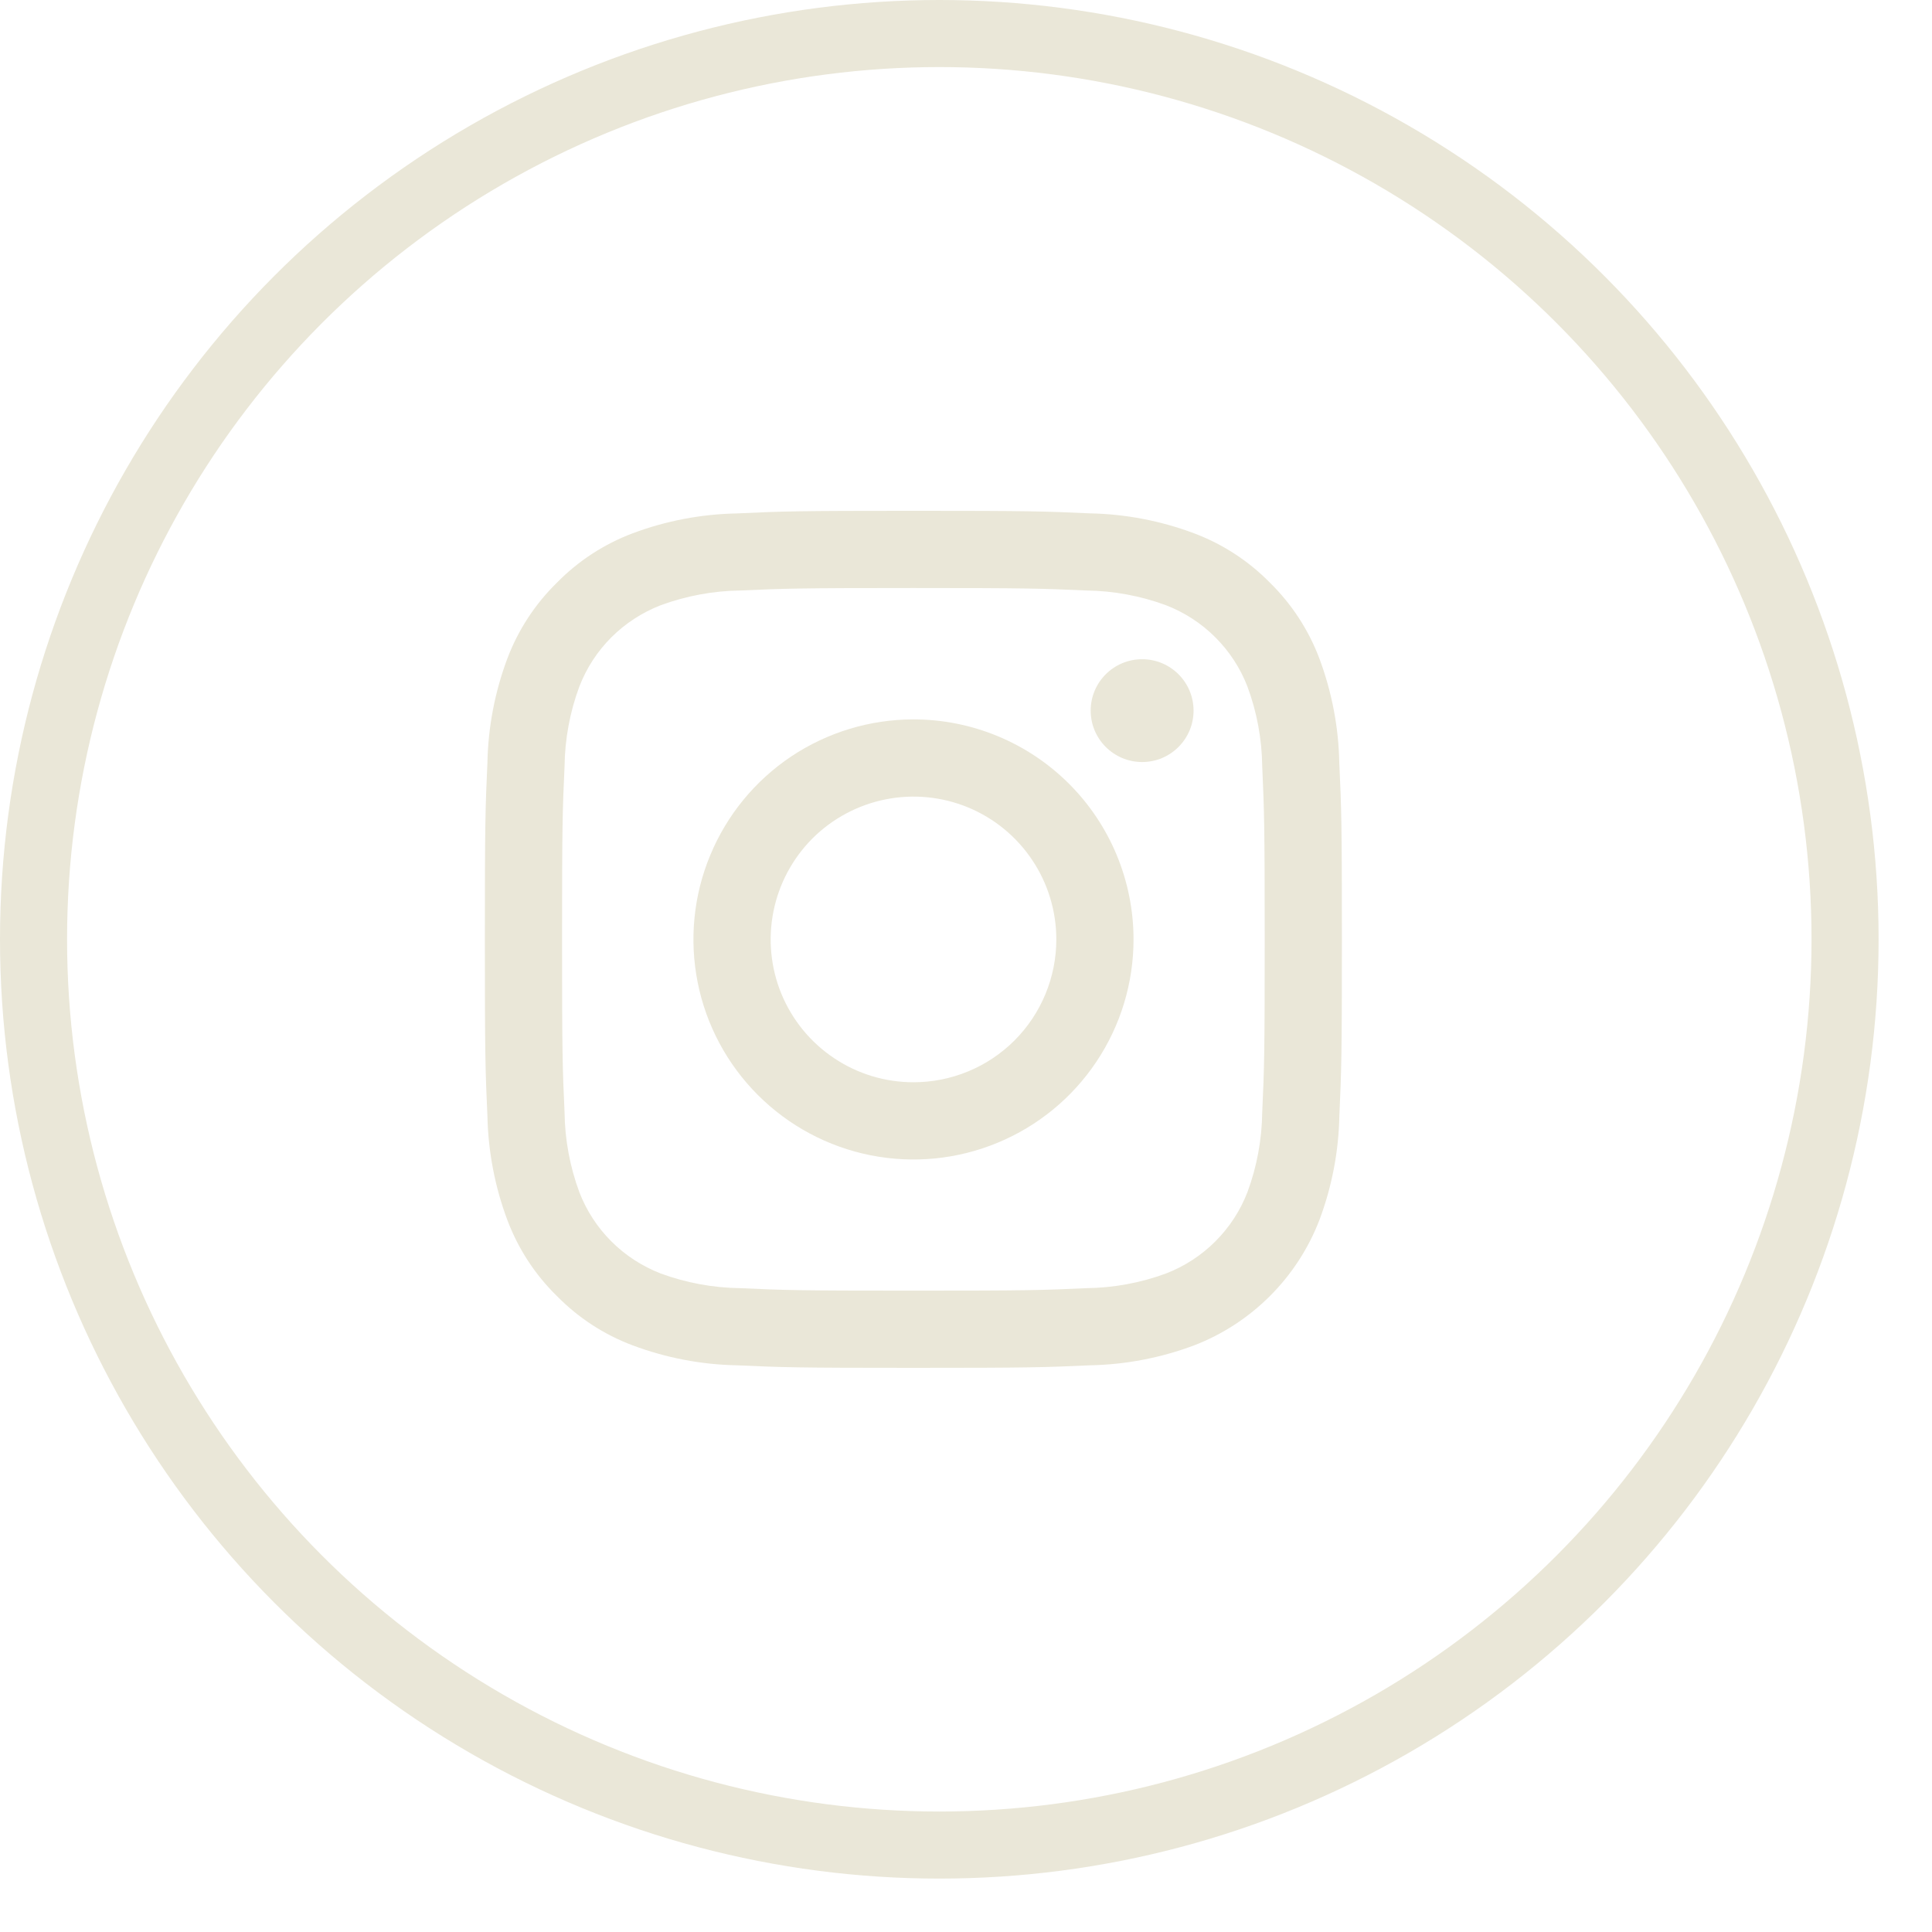
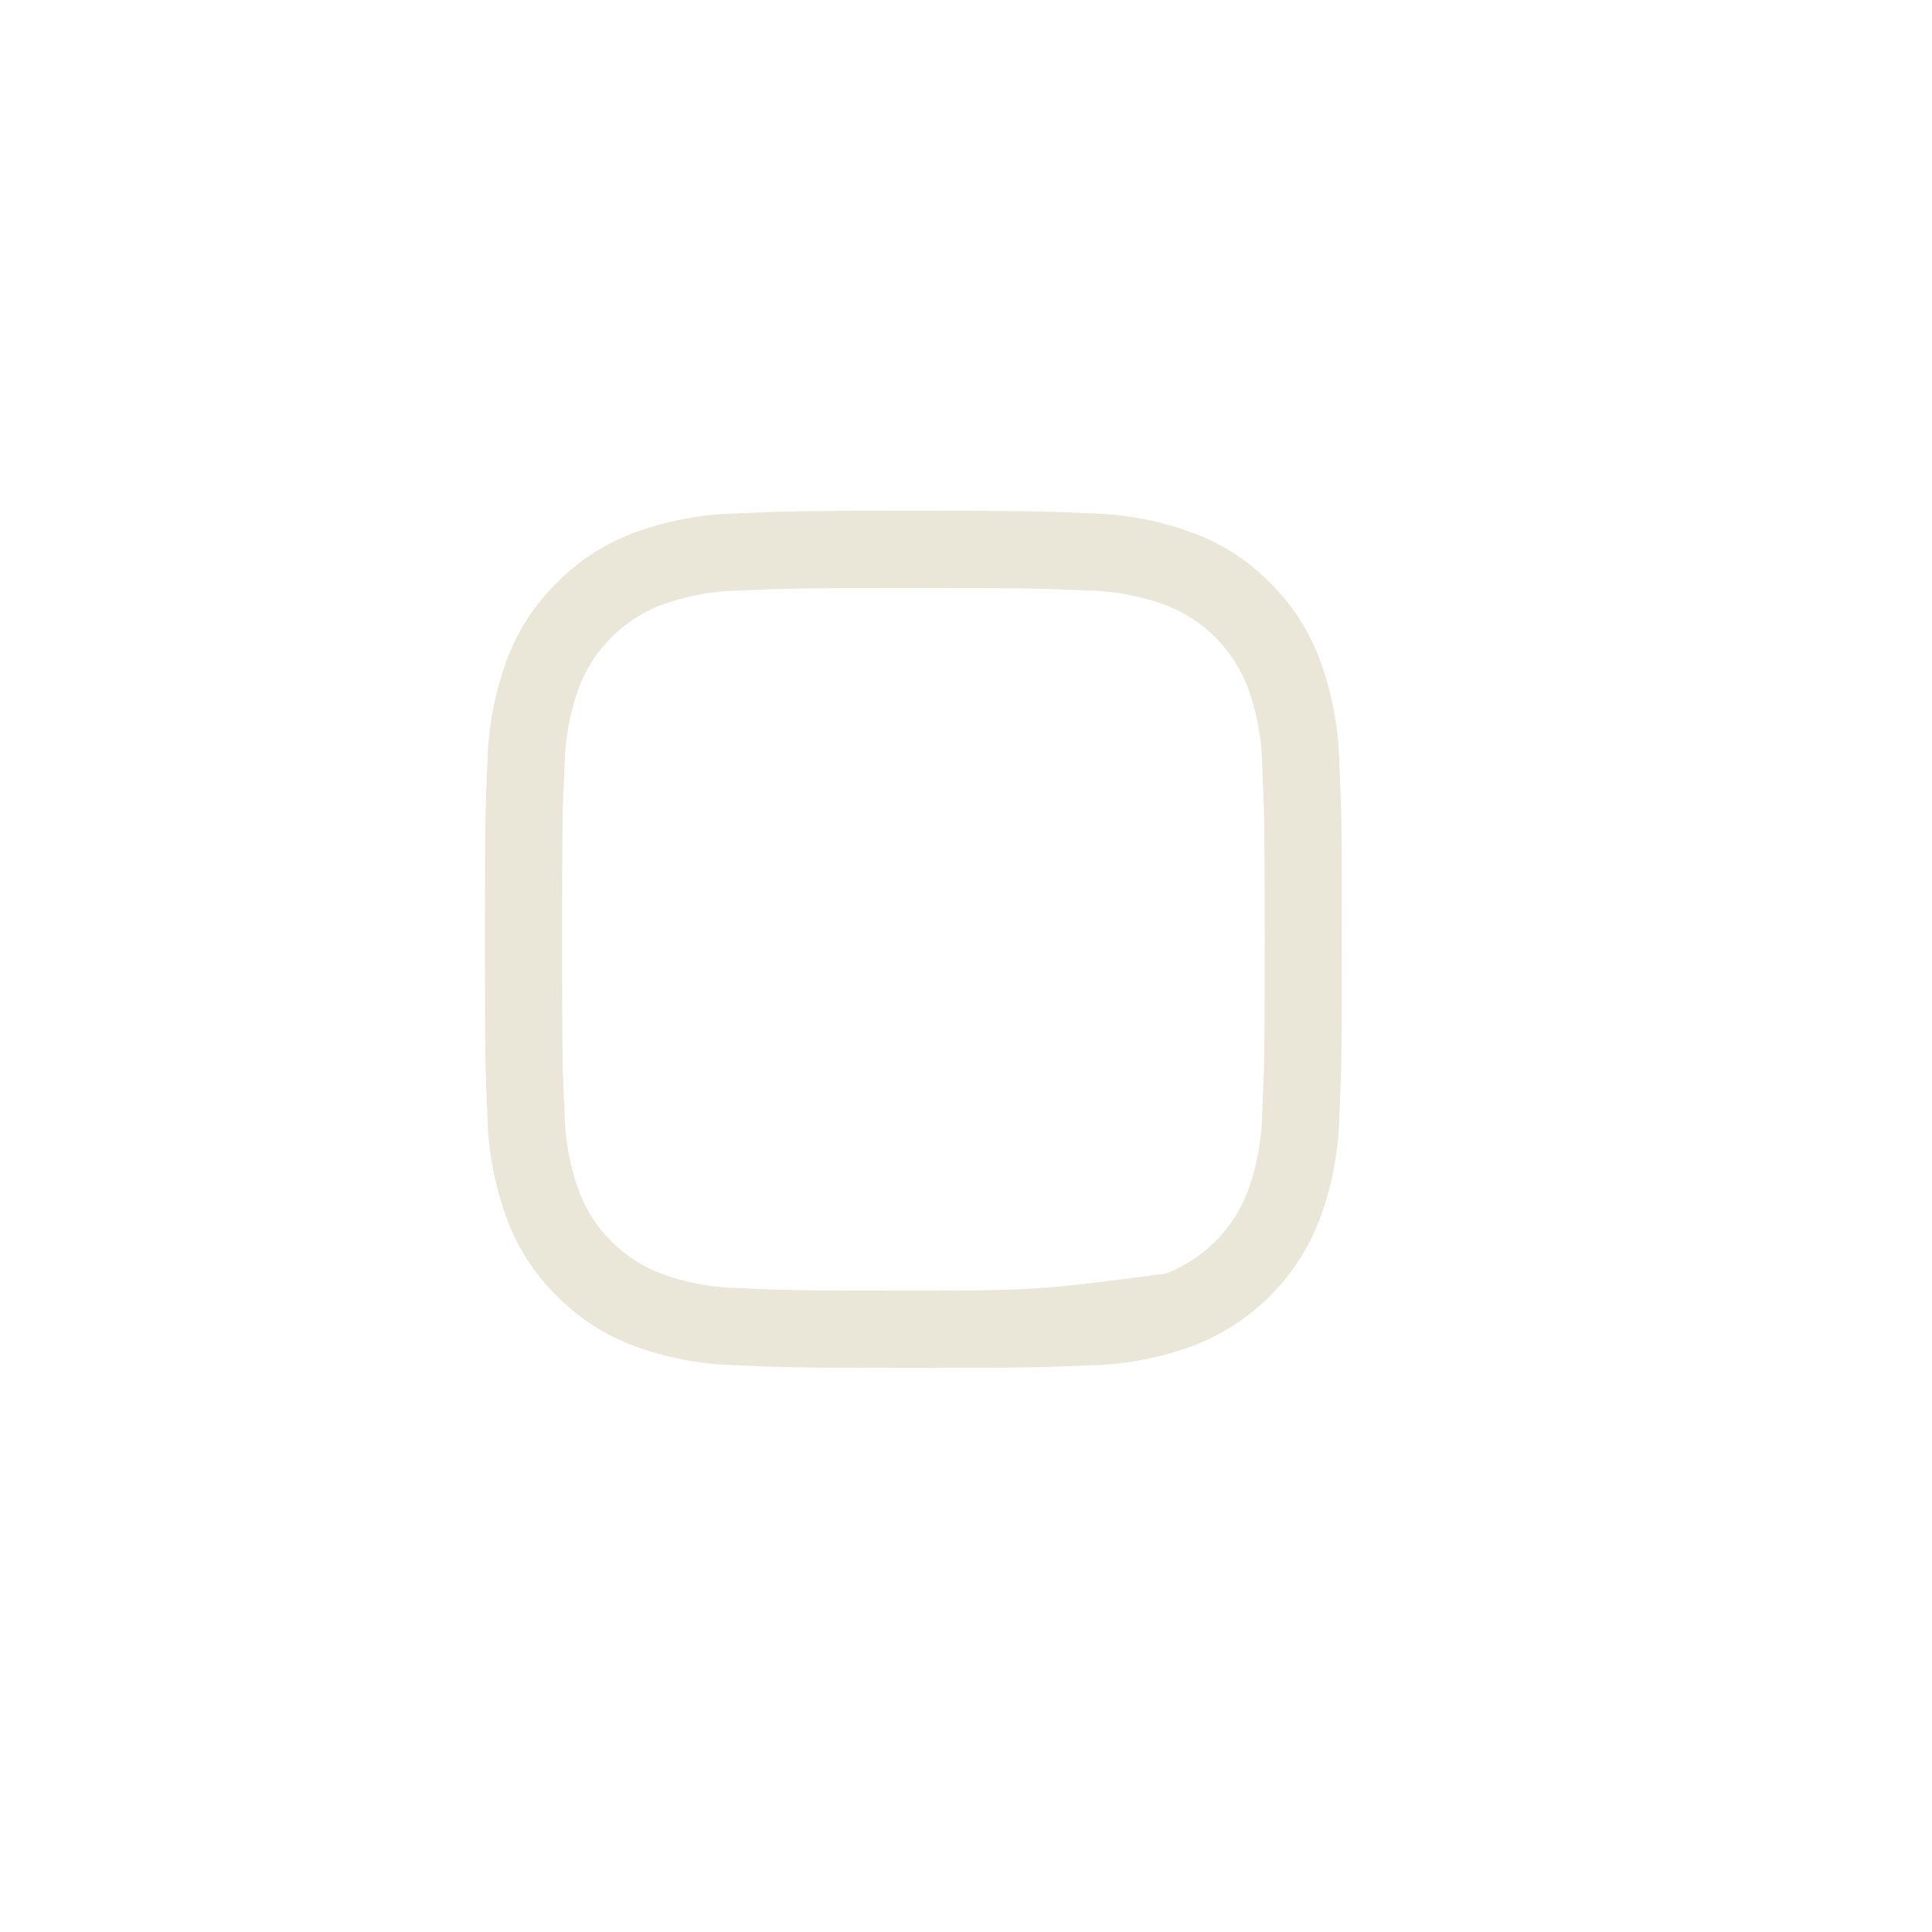
<svg xmlns="http://www.w3.org/2000/svg" width="28" height="28" viewBox="0 0 28 28" fill="none">
-   <circle cx="13.613" cy="13.613" r="13.127" stroke="#EAE7D8" stroke-width="0.972" />
-   <path d="M13.237 8.522C14.896 8.522 15.092 8.529 15.747 8.558C16.141 8.563 16.531 8.636 16.9 8.772C17.168 8.876 17.411 9.034 17.614 9.237C17.817 9.44 17.976 9.683 18.079 9.951C18.216 10.32 18.288 10.71 18.293 11.104C18.322 11.759 18.329 11.956 18.329 13.614C18.329 15.272 18.323 15.468 18.293 16.123C18.288 16.517 18.216 16.907 18.079 17.277C17.976 17.545 17.817 17.788 17.614 17.991C17.411 18.194 17.168 18.352 16.9 18.456C16.531 18.592 16.141 18.664 15.747 18.669C15.092 18.699 14.896 18.705 13.237 18.705C11.579 18.705 11.383 18.699 10.728 18.669C10.334 18.664 9.944 18.592 9.574 18.456C9.307 18.352 9.063 18.194 8.86 17.991C8.657 17.788 8.499 17.545 8.396 17.277C8.259 16.907 8.187 16.517 8.182 16.123C8.152 15.468 8.146 15.272 8.146 13.614C8.146 11.956 8.152 11.759 8.182 11.104C8.187 10.71 8.259 10.32 8.396 9.951C8.499 9.683 8.657 9.44 8.86 9.237C9.063 9.034 9.307 8.876 9.574 8.772C9.944 8.636 10.334 8.563 10.728 8.558C11.383 8.529 11.579 8.522 13.237 8.522ZM13.237 7.403C11.552 7.403 11.339 7.41 10.677 7.441C10.162 7.451 9.652 7.548 9.169 7.729C8.755 7.885 8.379 8.13 8.07 8.446C7.753 8.756 7.509 9.131 7.352 9.546C7.172 10.028 7.074 10.538 7.064 11.054C7.034 11.716 7.027 11.928 7.027 13.614C7.027 15.299 7.034 15.511 7.064 16.174C7.075 16.689 7.172 17.199 7.353 17.682C7.509 18.096 7.753 18.472 8.07 18.782C8.38 19.098 8.755 19.343 9.169 19.498C9.652 19.679 10.162 19.777 10.678 19.787C11.34 19.817 11.551 19.824 13.238 19.824C14.924 19.824 15.136 19.817 15.798 19.787C16.314 19.777 16.824 19.679 17.306 19.498C17.719 19.339 18.093 19.095 18.406 18.782C18.719 18.469 18.963 18.094 19.122 17.681C19.303 17.199 19.401 16.689 19.411 16.173C19.441 15.511 19.448 15.299 19.448 13.614C19.448 11.928 19.441 11.716 19.41 11.053C19.4 10.538 19.302 10.028 19.122 9.545C18.966 9.131 18.721 8.755 18.405 8.445C18.095 8.129 17.72 7.885 17.305 7.729C16.823 7.548 16.313 7.45 15.797 7.44C15.135 7.41 14.923 7.403 13.237 7.403Z" fill="#EAE7D8" />
-   <path d="M13.239 10.426C12.608 10.426 11.992 10.613 11.467 10.963C10.943 11.314 10.534 11.812 10.293 12.395C10.051 12.977 9.988 13.618 10.111 14.237C10.234 14.856 10.538 15.424 10.984 15.87C11.43 16.316 11.998 16.62 12.617 16.743C13.235 16.866 13.877 16.803 14.459 16.561C15.042 16.32 15.54 15.911 15.89 15.387C16.241 14.862 16.428 14.246 16.428 13.615C16.428 12.769 16.092 11.958 15.494 11.36C14.896 10.762 14.085 10.426 13.239 10.426ZM13.239 15.685C12.829 15.685 12.429 15.564 12.089 15.336C11.748 15.109 11.483 14.785 11.326 14.407C11.17 14.029 11.129 13.613 11.209 13.211C11.289 12.809 11.486 12.441 11.775 12.151C12.065 11.862 12.434 11.665 12.835 11.585C13.237 11.505 13.653 11.546 14.031 11.702C14.409 11.859 14.733 12.124 14.96 12.465C15.188 12.805 15.309 13.206 15.309 13.615C15.309 14.164 15.091 14.69 14.703 15.079C14.315 15.467 13.788 15.685 13.239 15.685Z" fill="#EAE7D8" />
-   <path d="M16.553 11.044C16.964 11.044 17.298 10.71 17.298 10.299C17.298 9.887 16.964 9.554 16.553 9.554C16.141 9.554 15.807 9.887 15.807 10.299C15.807 10.71 16.141 11.044 16.553 11.044Z" fill="#EAE7D8" />
+   <path d="M13.237 8.522C14.896 8.522 15.092 8.529 15.747 8.558C16.141 8.563 16.531 8.636 16.9 8.772C17.168 8.876 17.411 9.034 17.614 9.237C17.817 9.44 17.976 9.683 18.079 9.951C18.216 10.32 18.288 10.71 18.293 11.104C18.322 11.759 18.329 11.956 18.329 13.614C18.329 15.272 18.323 15.468 18.293 16.123C18.288 16.517 18.216 16.907 18.079 17.277C17.976 17.545 17.817 17.788 17.614 17.991C17.411 18.194 17.168 18.352 16.9 18.456C15.092 18.699 14.896 18.705 13.237 18.705C11.579 18.705 11.383 18.699 10.728 18.669C10.334 18.664 9.944 18.592 9.574 18.456C9.307 18.352 9.063 18.194 8.86 17.991C8.657 17.788 8.499 17.545 8.396 17.277C8.259 16.907 8.187 16.517 8.182 16.123C8.152 15.468 8.146 15.272 8.146 13.614C8.146 11.956 8.152 11.759 8.182 11.104C8.187 10.71 8.259 10.32 8.396 9.951C8.499 9.683 8.657 9.44 8.86 9.237C9.063 9.034 9.307 8.876 9.574 8.772C9.944 8.636 10.334 8.563 10.728 8.558C11.383 8.529 11.579 8.522 13.237 8.522ZM13.237 7.403C11.552 7.403 11.339 7.41 10.677 7.441C10.162 7.451 9.652 7.548 9.169 7.729C8.755 7.885 8.379 8.13 8.07 8.446C7.753 8.756 7.509 9.131 7.352 9.546C7.172 10.028 7.074 10.538 7.064 11.054C7.034 11.716 7.027 11.928 7.027 13.614C7.027 15.299 7.034 15.511 7.064 16.174C7.075 16.689 7.172 17.199 7.353 17.682C7.509 18.096 7.753 18.472 8.07 18.782C8.38 19.098 8.755 19.343 9.169 19.498C9.652 19.679 10.162 19.777 10.678 19.787C11.34 19.817 11.551 19.824 13.238 19.824C14.924 19.824 15.136 19.817 15.798 19.787C16.314 19.777 16.824 19.679 17.306 19.498C17.719 19.339 18.093 19.095 18.406 18.782C18.719 18.469 18.963 18.094 19.122 17.681C19.303 17.199 19.401 16.689 19.411 16.173C19.441 15.511 19.448 15.299 19.448 13.614C19.448 11.928 19.441 11.716 19.41 11.053C19.4 10.538 19.302 10.028 19.122 9.545C18.966 9.131 18.721 8.755 18.405 8.445C18.095 8.129 17.72 7.885 17.305 7.729C16.823 7.548 16.313 7.45 15.797 7.44C15.135 7.41 14.923 7.403 13.237 7.403Z" fill="#EAE7D8" />
</svg>